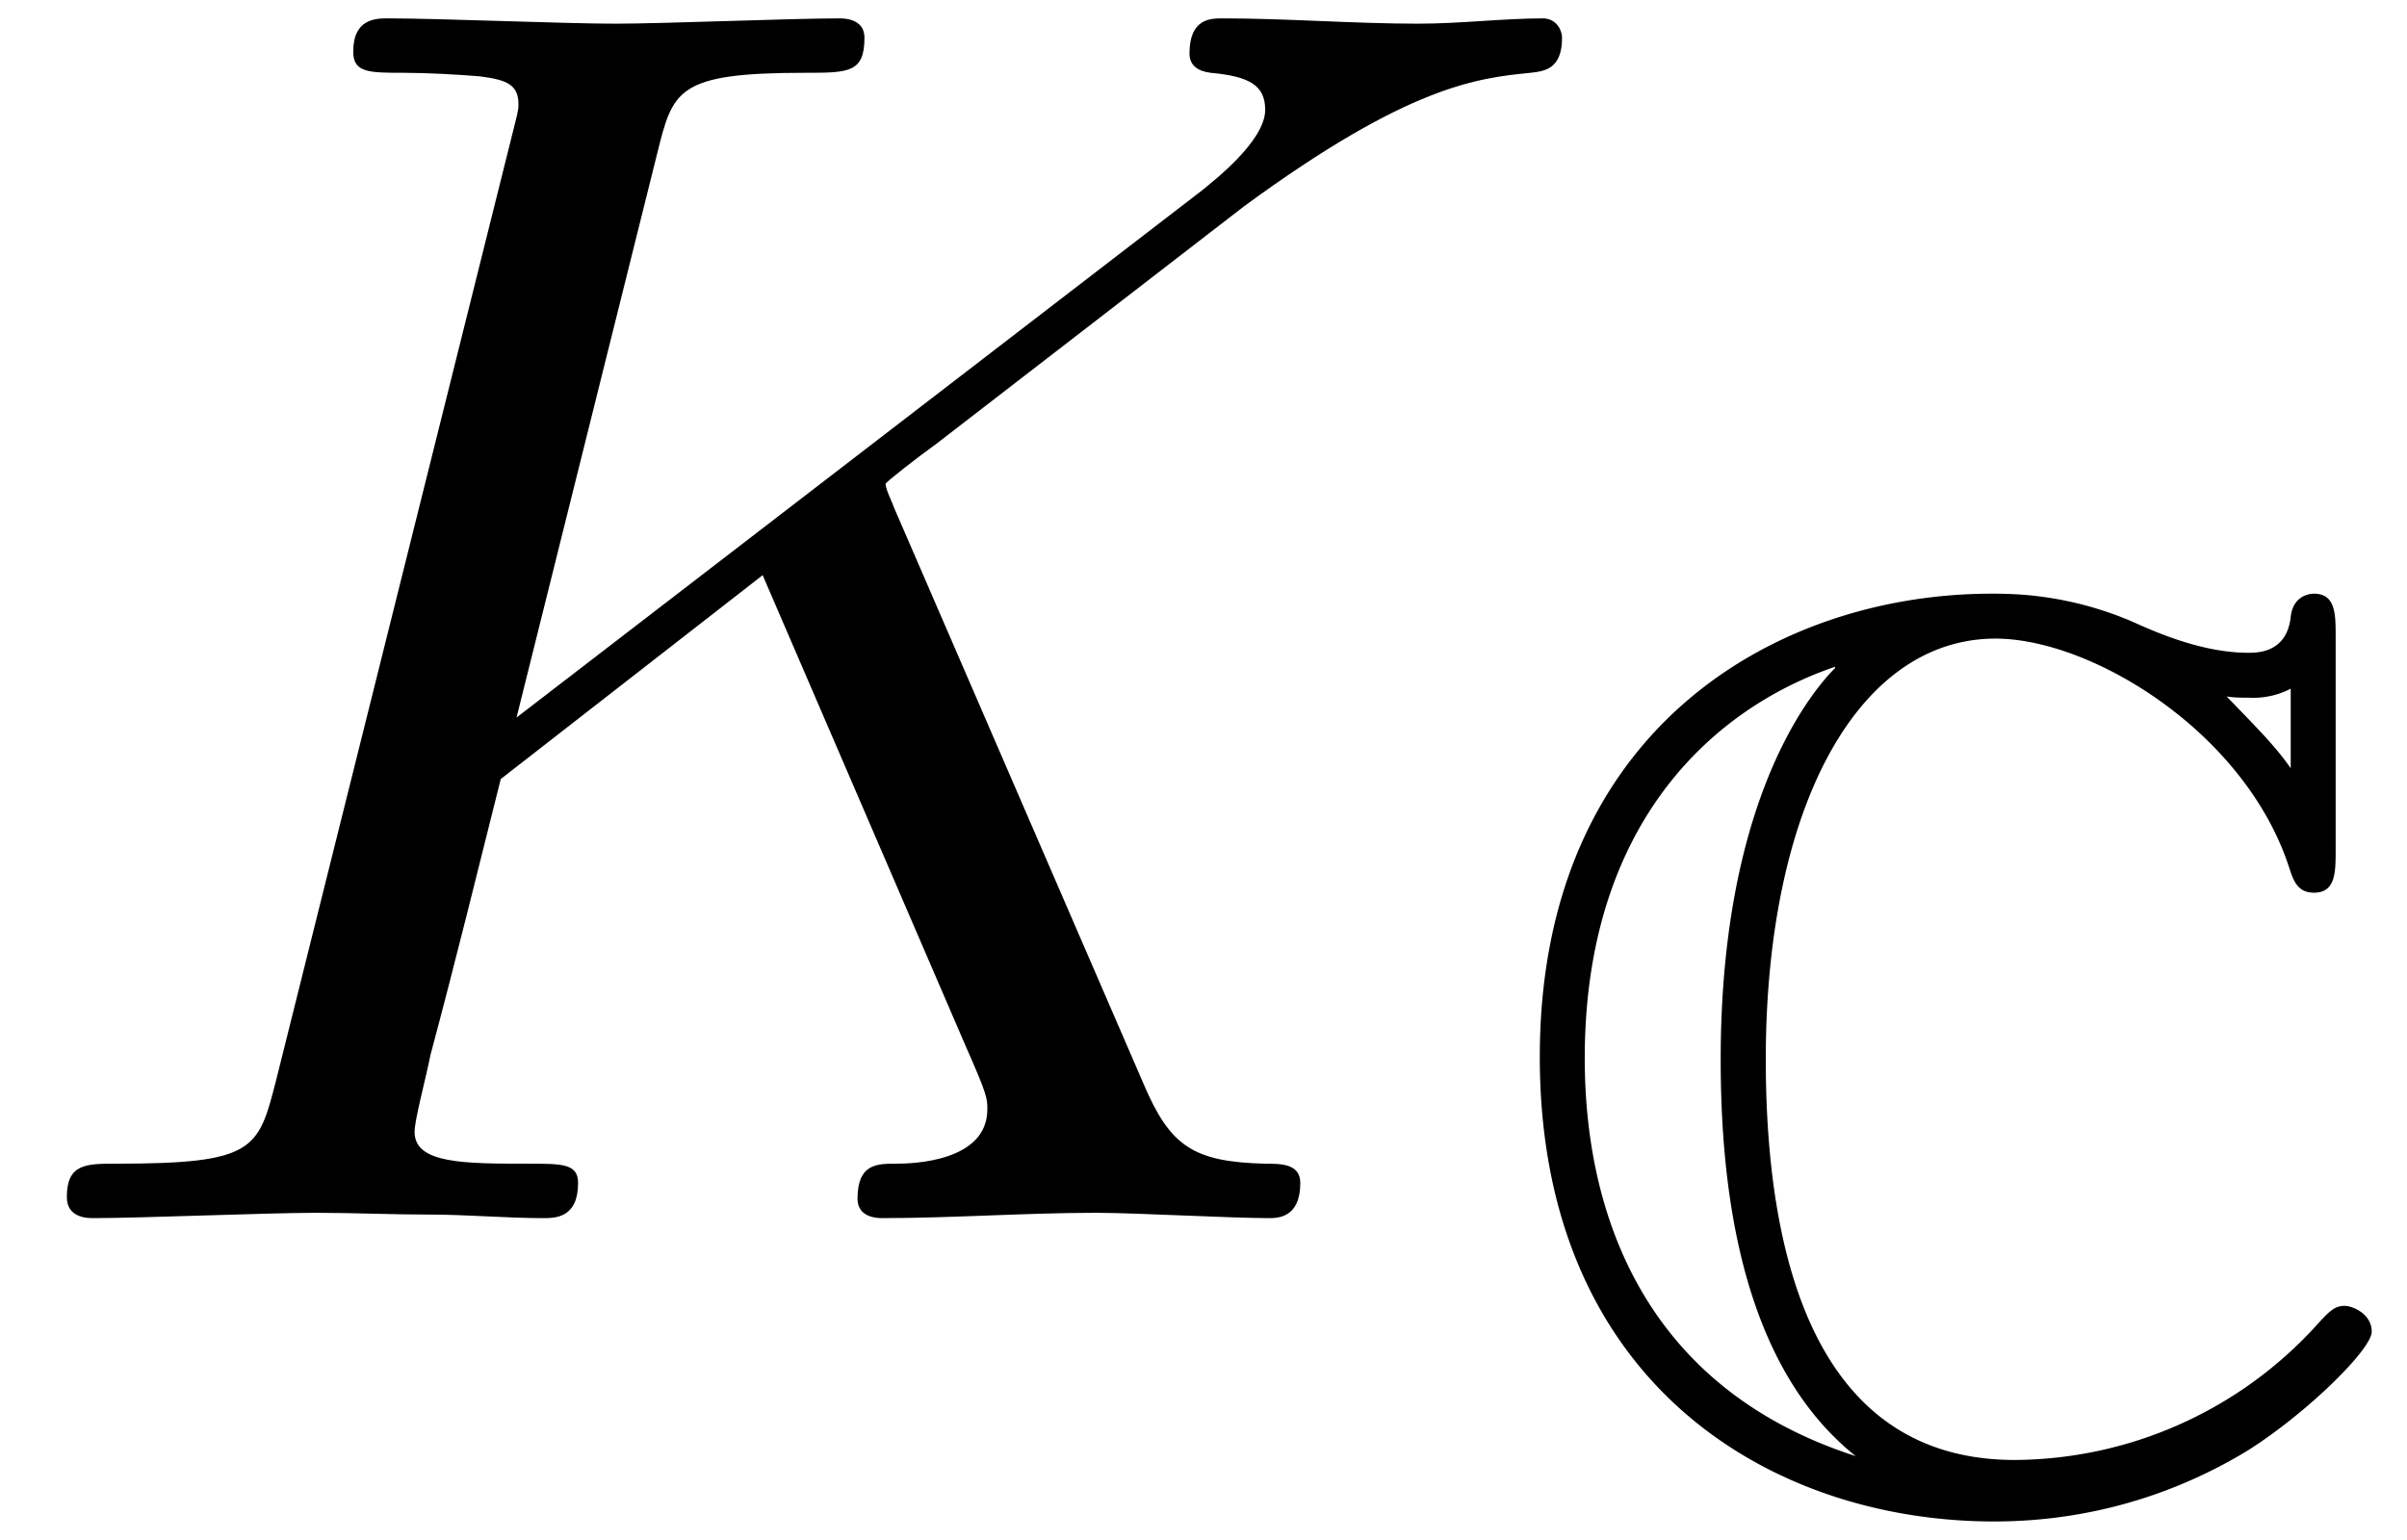
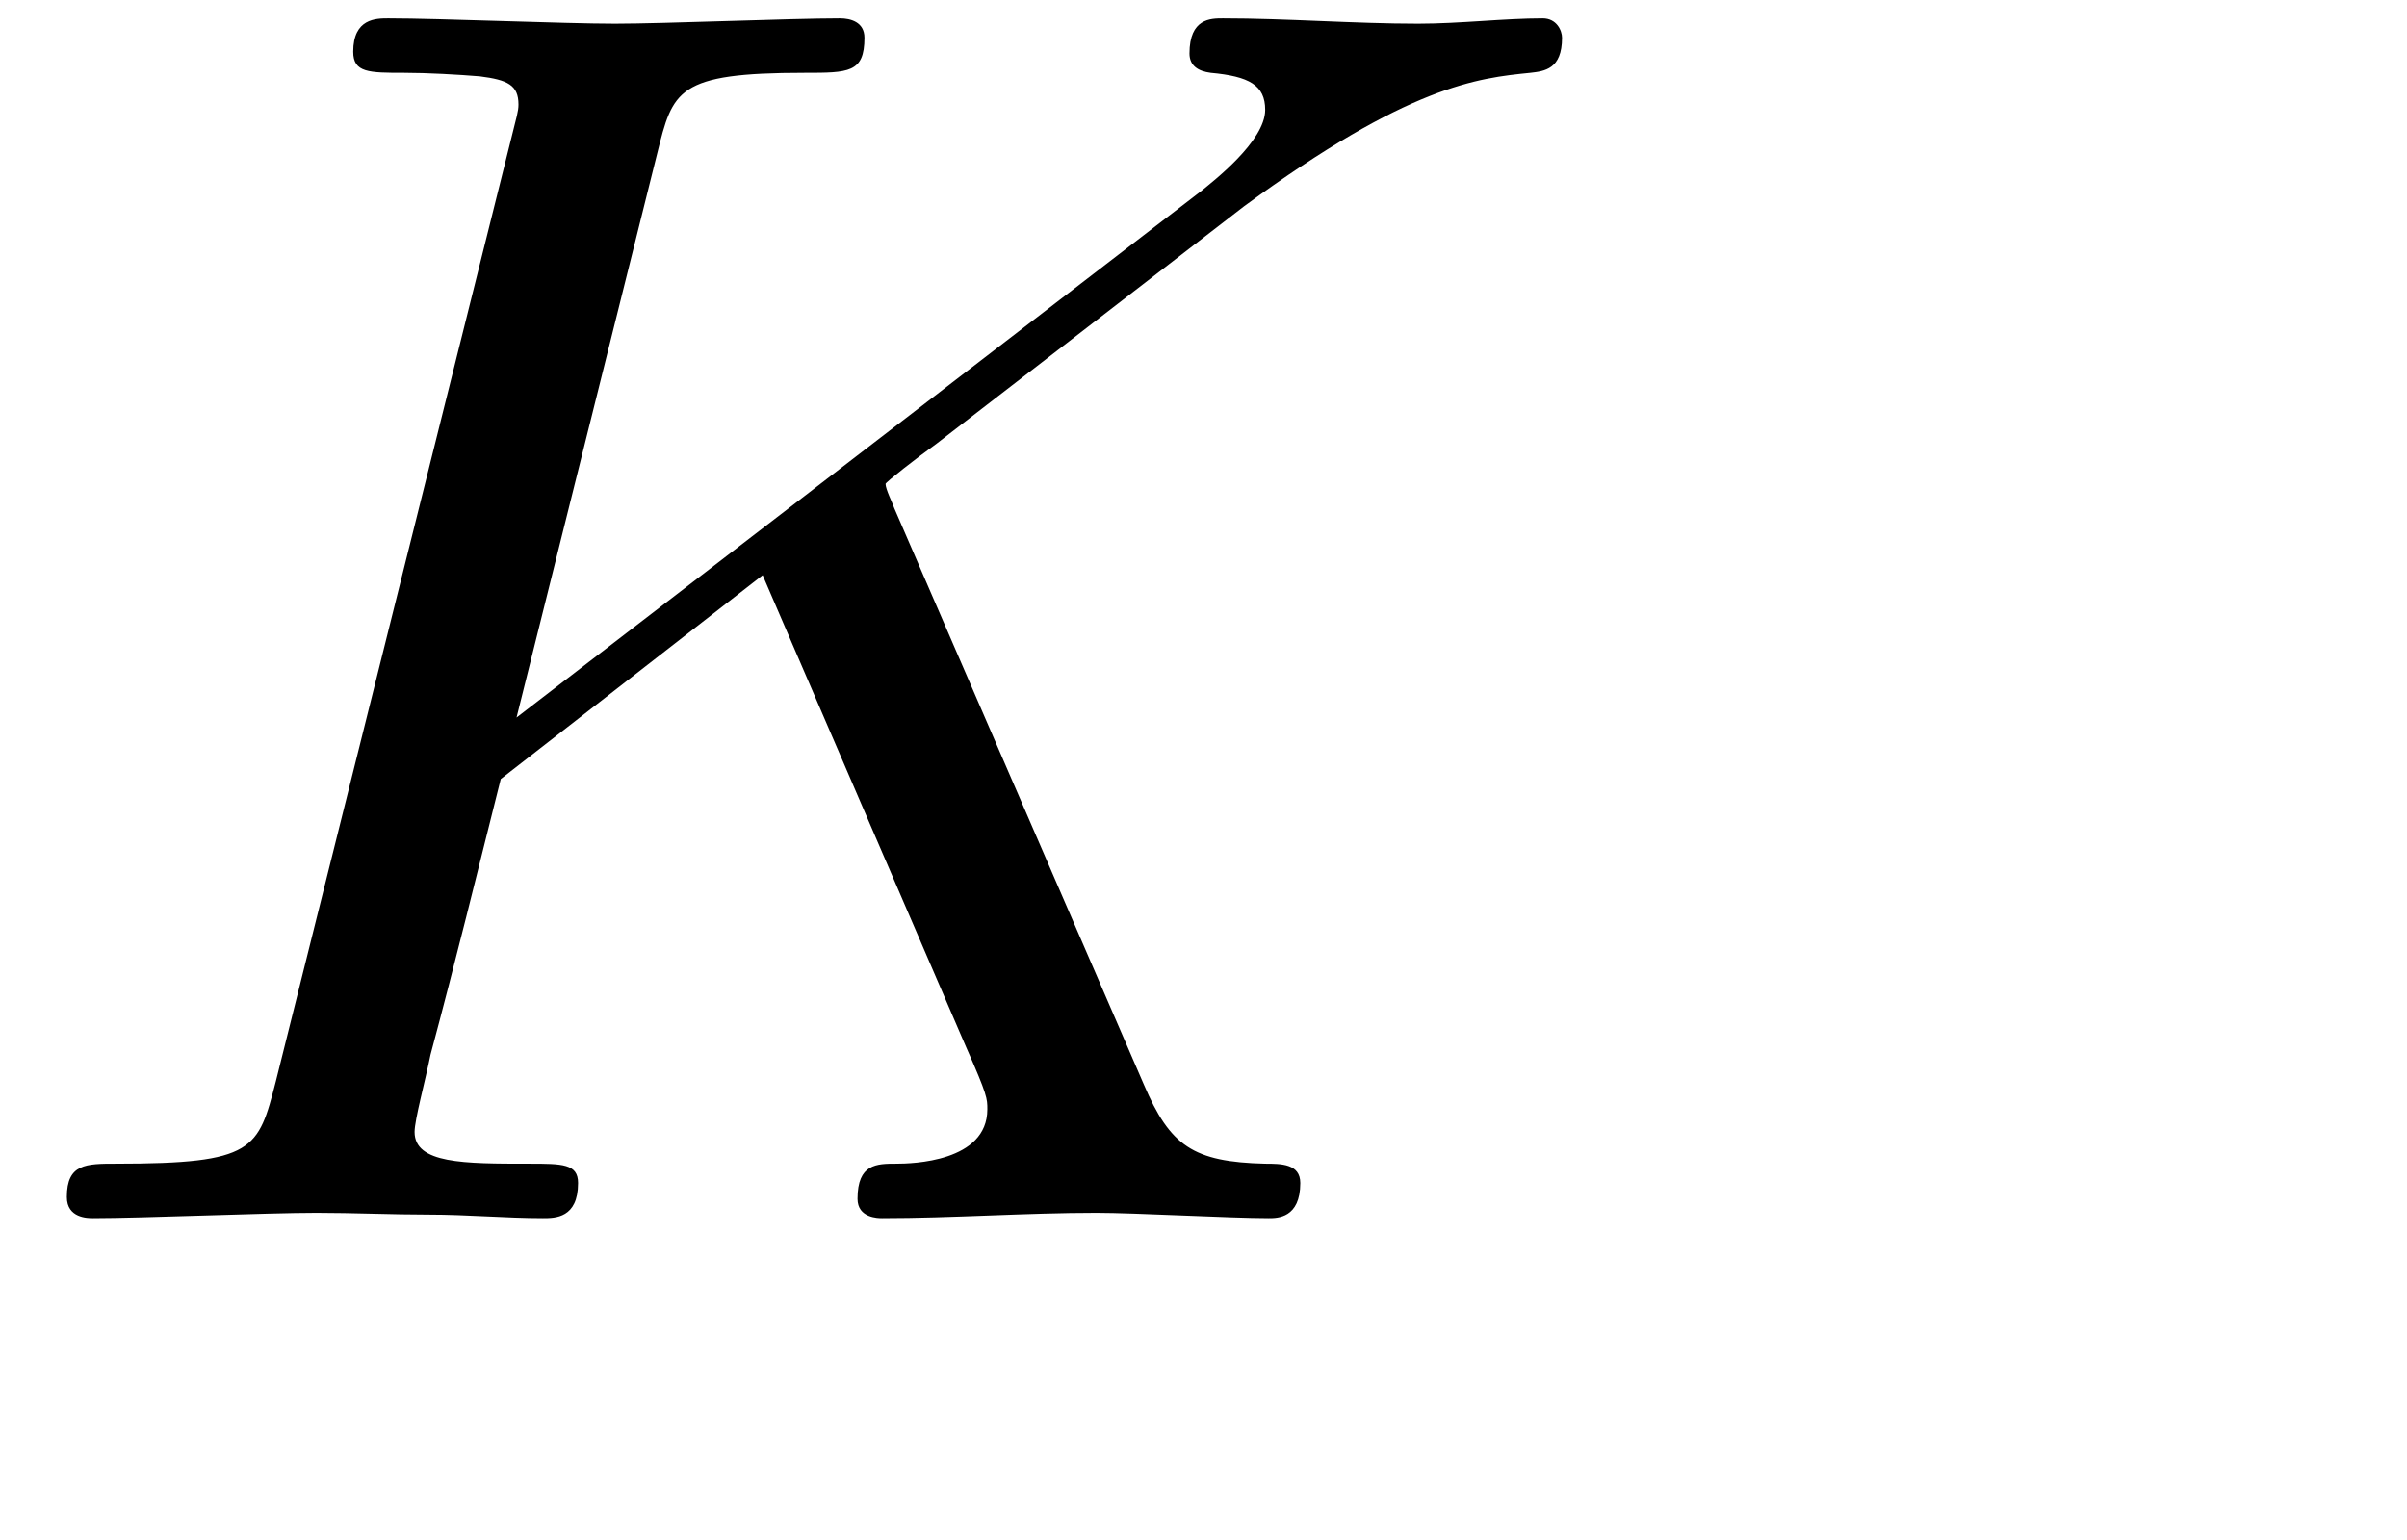
<svg xmlns="http://www.w3.org/2000/svg" xmlns:xlink="http://www.w3.org/1999/xlink" width="25" height="16" viewBox="1872.02 1483.105 14.944 9.564">
  <defs>
-     <path id="g0-67" d="M5.236-5.348c0-.135 0-.263-.135-.263-.008 0-.128 0-.144.144-.024.223-.207.223-.263.223-.279 0-.558-.12-.717-.192-.406-.175-.75-.175-.877-.175-1.33 0-2.805.837-2.805 2.877C.295-.7 1.737.151 3.116.151c.423 0 .989-.087 1.57-.438.367-.231.774-.63.774-.741s-.12-.16-.168-.16c-.056 0-.088.024-.167.112a2.55 2.55 0 0 1-1.881.845c-1.236 0-1.546-1.251-1.546-2.487 0-1.57.573-2.614 1.426-2.614.598 0 1.554.582 1.825 1.427.024.071.048.151.152.151.135 0 .135-.127.135-.263zm-.279.821c-.095-.136-.199-.24-.398-.446.04.008.104.008.143.008a.5.5 0 0 0 .255-.056zm-2.829-.622c-.183.184-.71.87-.71 2.431 0 .79.12 1.89.838 2.463C.948-.677.574-1.753.574-2.725c0-1.467.805-2.177 1.554-2.432z" />
    <path id="g1-75" d="M5.553-4.407c-.011-.033-.055-.12-.055-.153 0-.01.197-.164.317-.25l1.909-1.474c1.025-.752 1.45-.796 1.778-.829.087-.01.196-.022.196-.218 0-.044-.033-.12-.12-.12-.24 0-.513.033-.774.033-.393 0-.819-.033-1.211-.033-.077 0-.208 0-.208.218 0 .077.055.11.131.12.24.022.339.077.339.23 0 .196-.328.447-.393.501L3.207-3.109l.873-3.502c.098-.393.12-.502.916-.502.273 0 .371 0 .371-.218 0-.098-.087-.12-.152-.12-.306 0-1.091.033-1.397.033-.316 0-1.09-.033-1.407-.033-.076 0-.218 0-.218.207 0 .131.098.131.316.131.142 0 .338.011.47.022.174.022.24.055.24.175 0 .043-.012.076-.044.207L1.713-.851c-.11.426-.131.513-.993.513-.185 0-.305 0-.305.207C.415 0 .545 0 .578 0c.306 0 1.08-.033 1.386-.033.229 0 .469.011.698.011.24 0 .48.022.709.022.076 0 .218 0 .218-.218 0-.12-.098-.12-.305-.12-.404 0-.71 0-.71-.197 0-.076.066-.316.099-.48.152-.567.294-1.145.436-1.712l1.626-1.266L6-1.058c.13.294.13.316.13.382 0 .327-.468.338-.566.338-.12 0-.24 0-.24.218 0 .12.13.12.152.12.437 0 .895-.033 1.331-.033.24 0 .83.033 1.07.033.054 0 .196 0 .196-.218 0-.12-.12-.12-.218-.12-.448-.011-.59-.11-.753-.491z" />
  </defs>
  <g id="page1">
    <use xlink:href="#g1-75" x="1872.02" y="1490.67" />
    <use xlink:href="#g0-67" x="1881.285" y="1492.403" />
  </g>
  <script type="text/ecmascript">if(window.parent.postMessage)window.parent.postMessage("2.50788|18.75|12|"+window.location,"*");</script>
</svg>